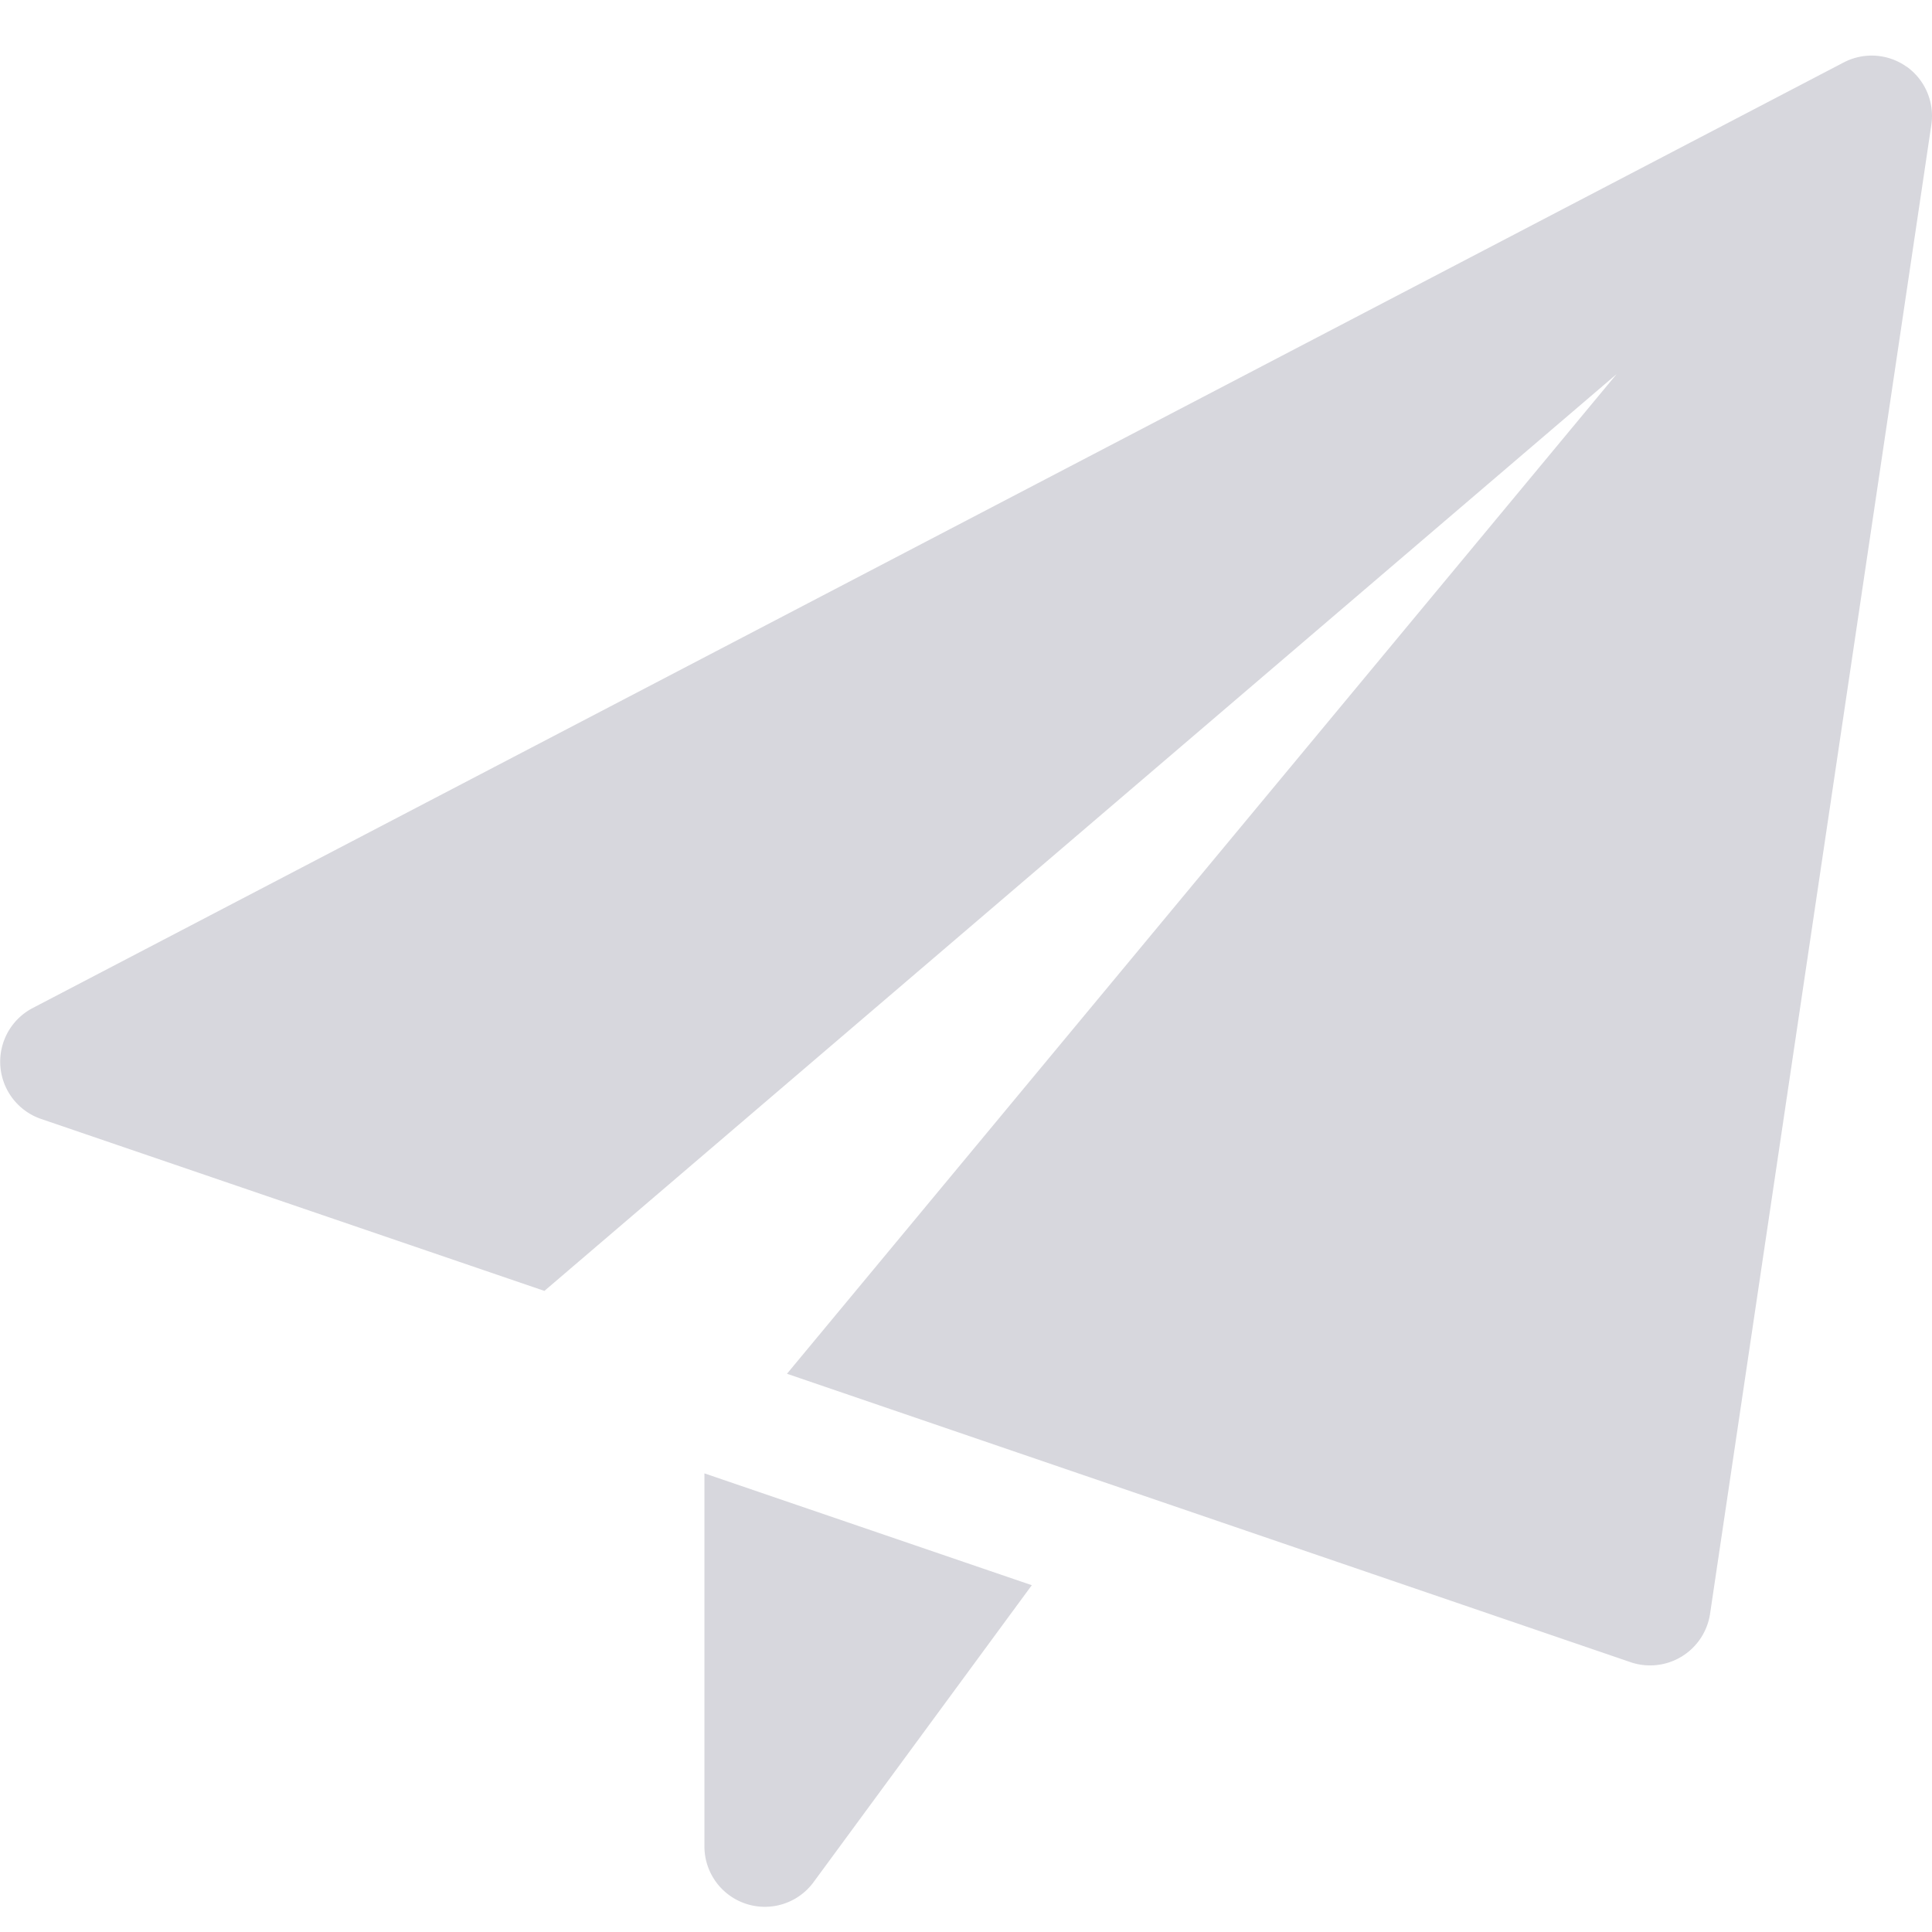
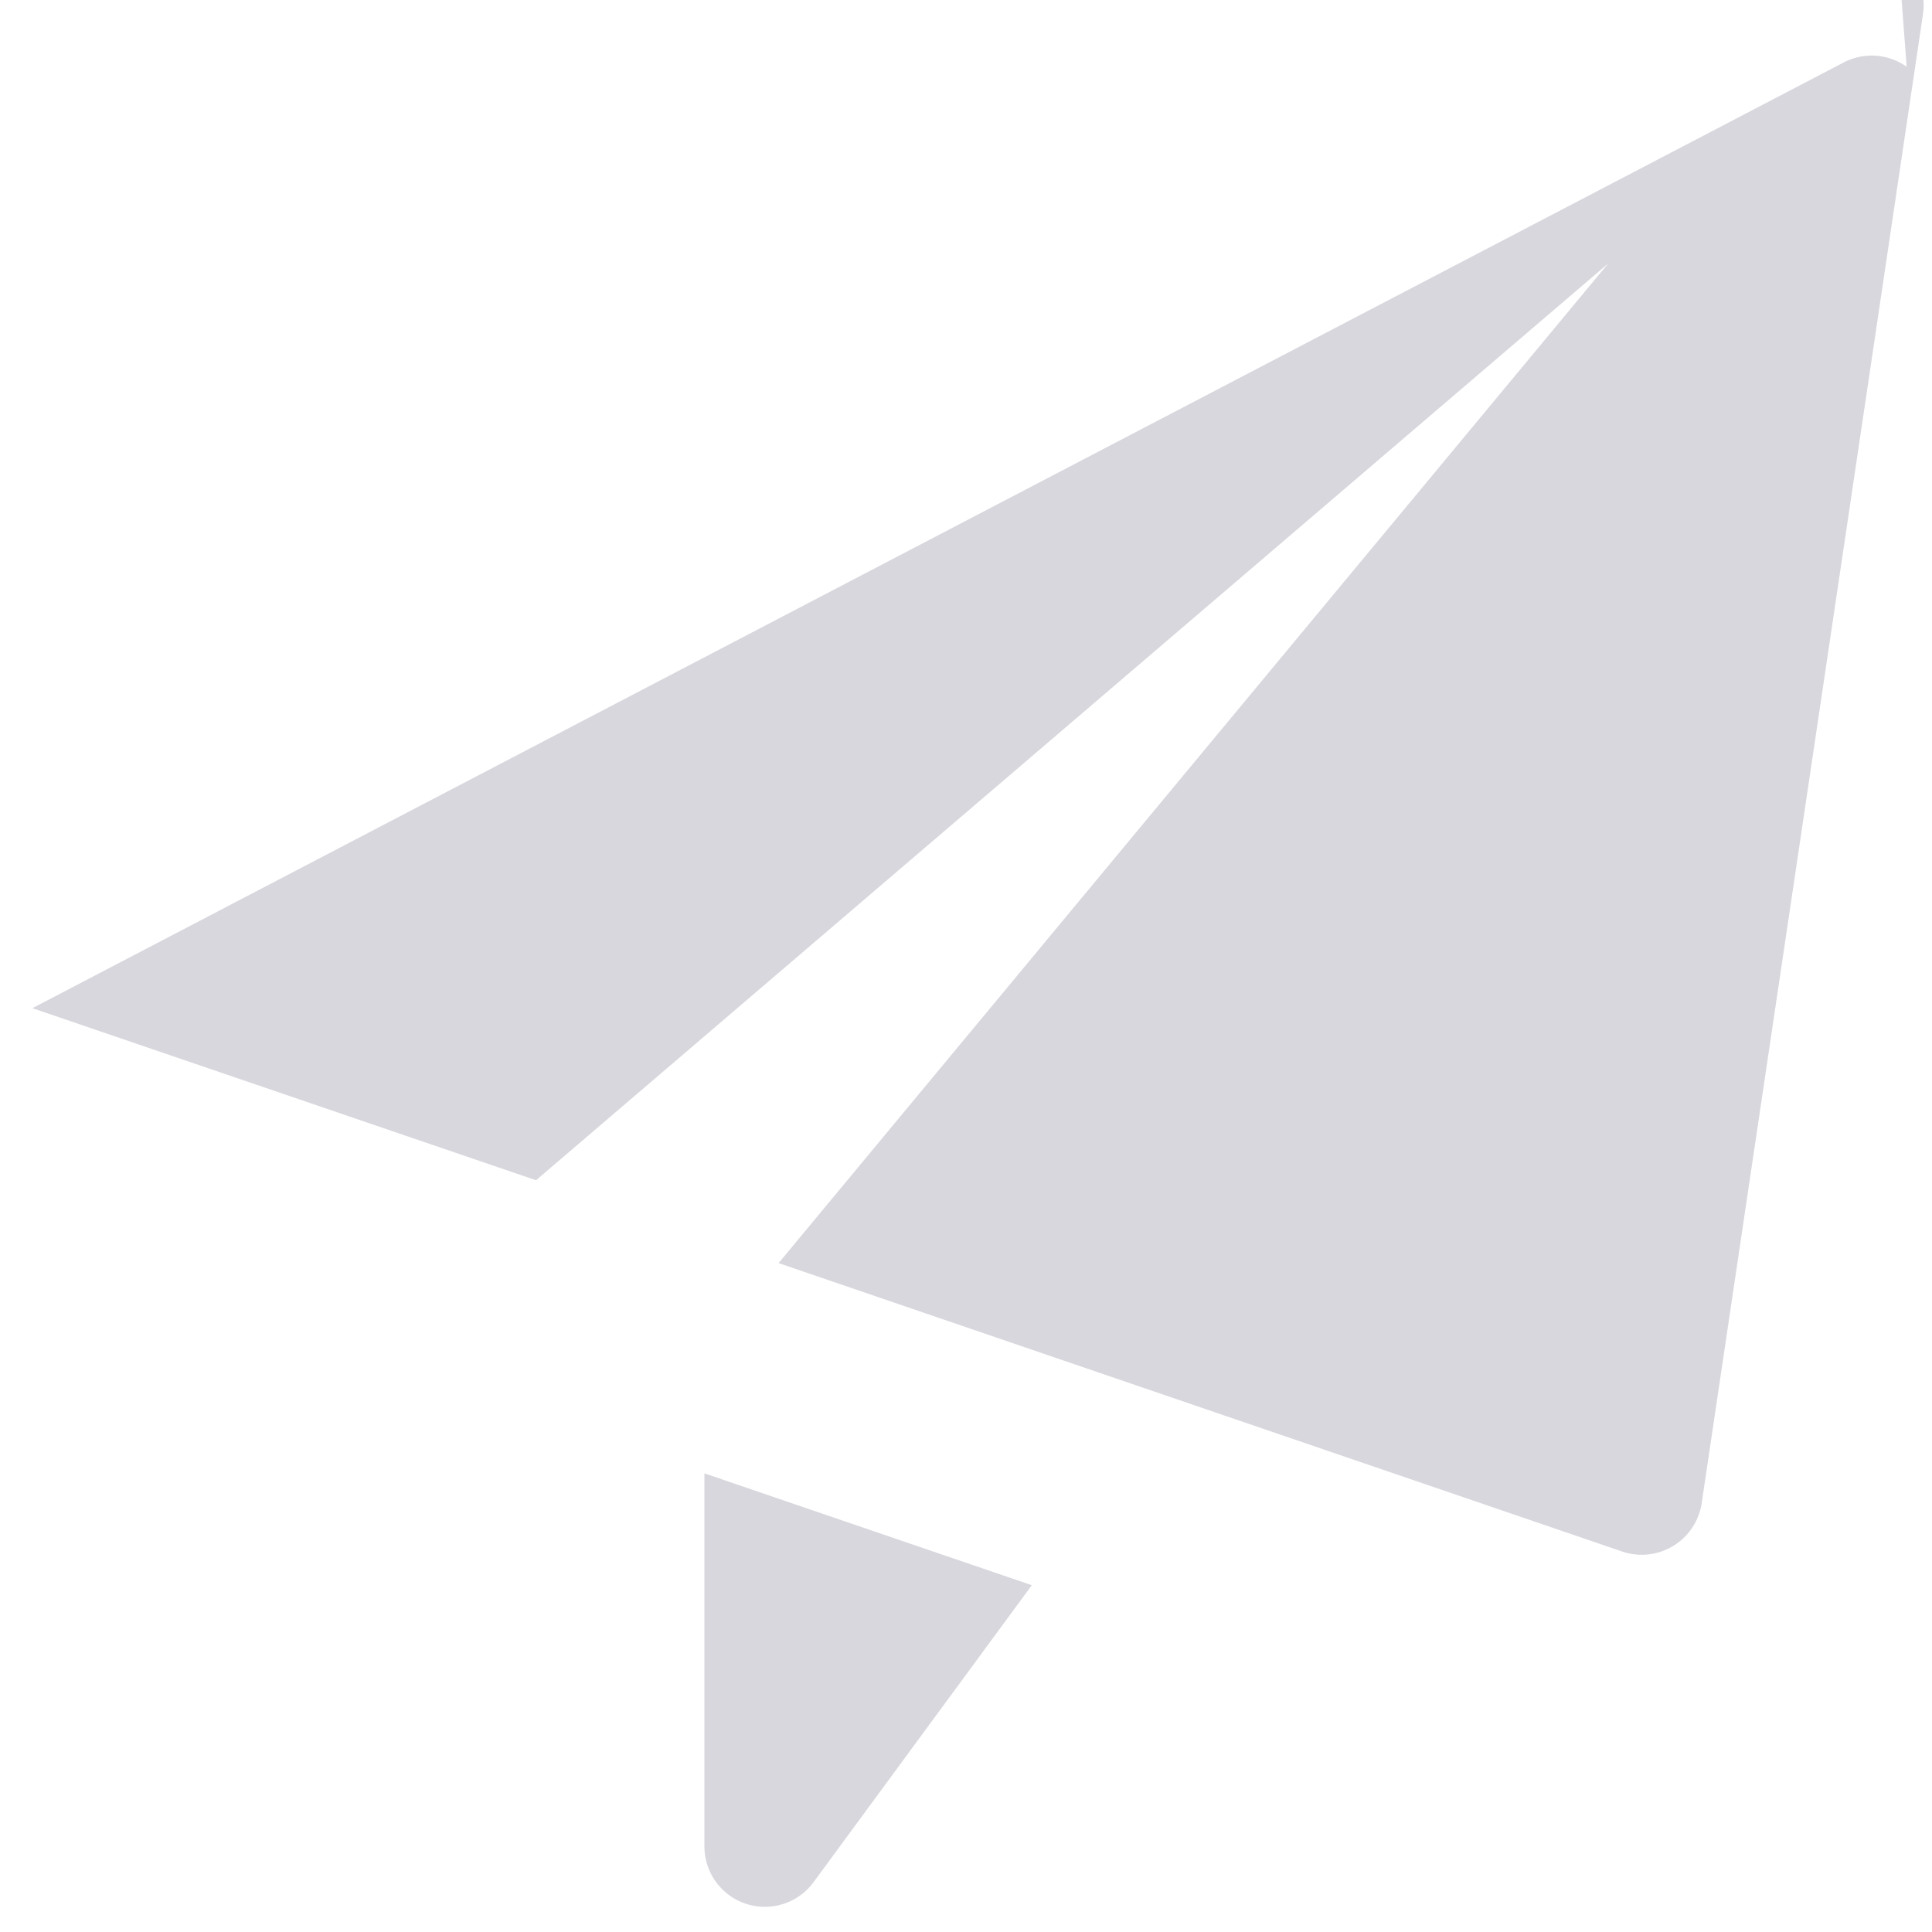
<svg xmlns="http://www.w3.org/2000/svg" width="18" height="18" viewBox="0 0 18 18" fill="none">
-   <path d="M6.563 13.727v3.478a.563.563 0 0 0 1.015.333l2.035-2.769-3.05-1.042zM17.764.622a.563.563 0 0 0-.587-.04L.302 9.393a.564.564 0 0 0 .078 1.031l4.692 1.603 9.99-8.542-7.73 9.314 7.862 2.688a.565.565 0 0 0 .738-.45l2.062-13.875a.564.564 0 0 0-.23-.541z" fill="#D7D7DD" />
+   <path d="M6.563 13.727v3.478a.563.563 0 0 0 1.015.333l2.035-2.769-3.05-1.042zM17.764.622a.563.563 0 0 0-.587-.04L.302 9.393l4.692 1.603 9.99-8.542-7.73 9.314 7.862 2.688a.565.565 0 0 0 .738-.45l2.062-13.875a.564.564 0 0 0-.23-.541z" fill="#D7D7DD" />
</svg>